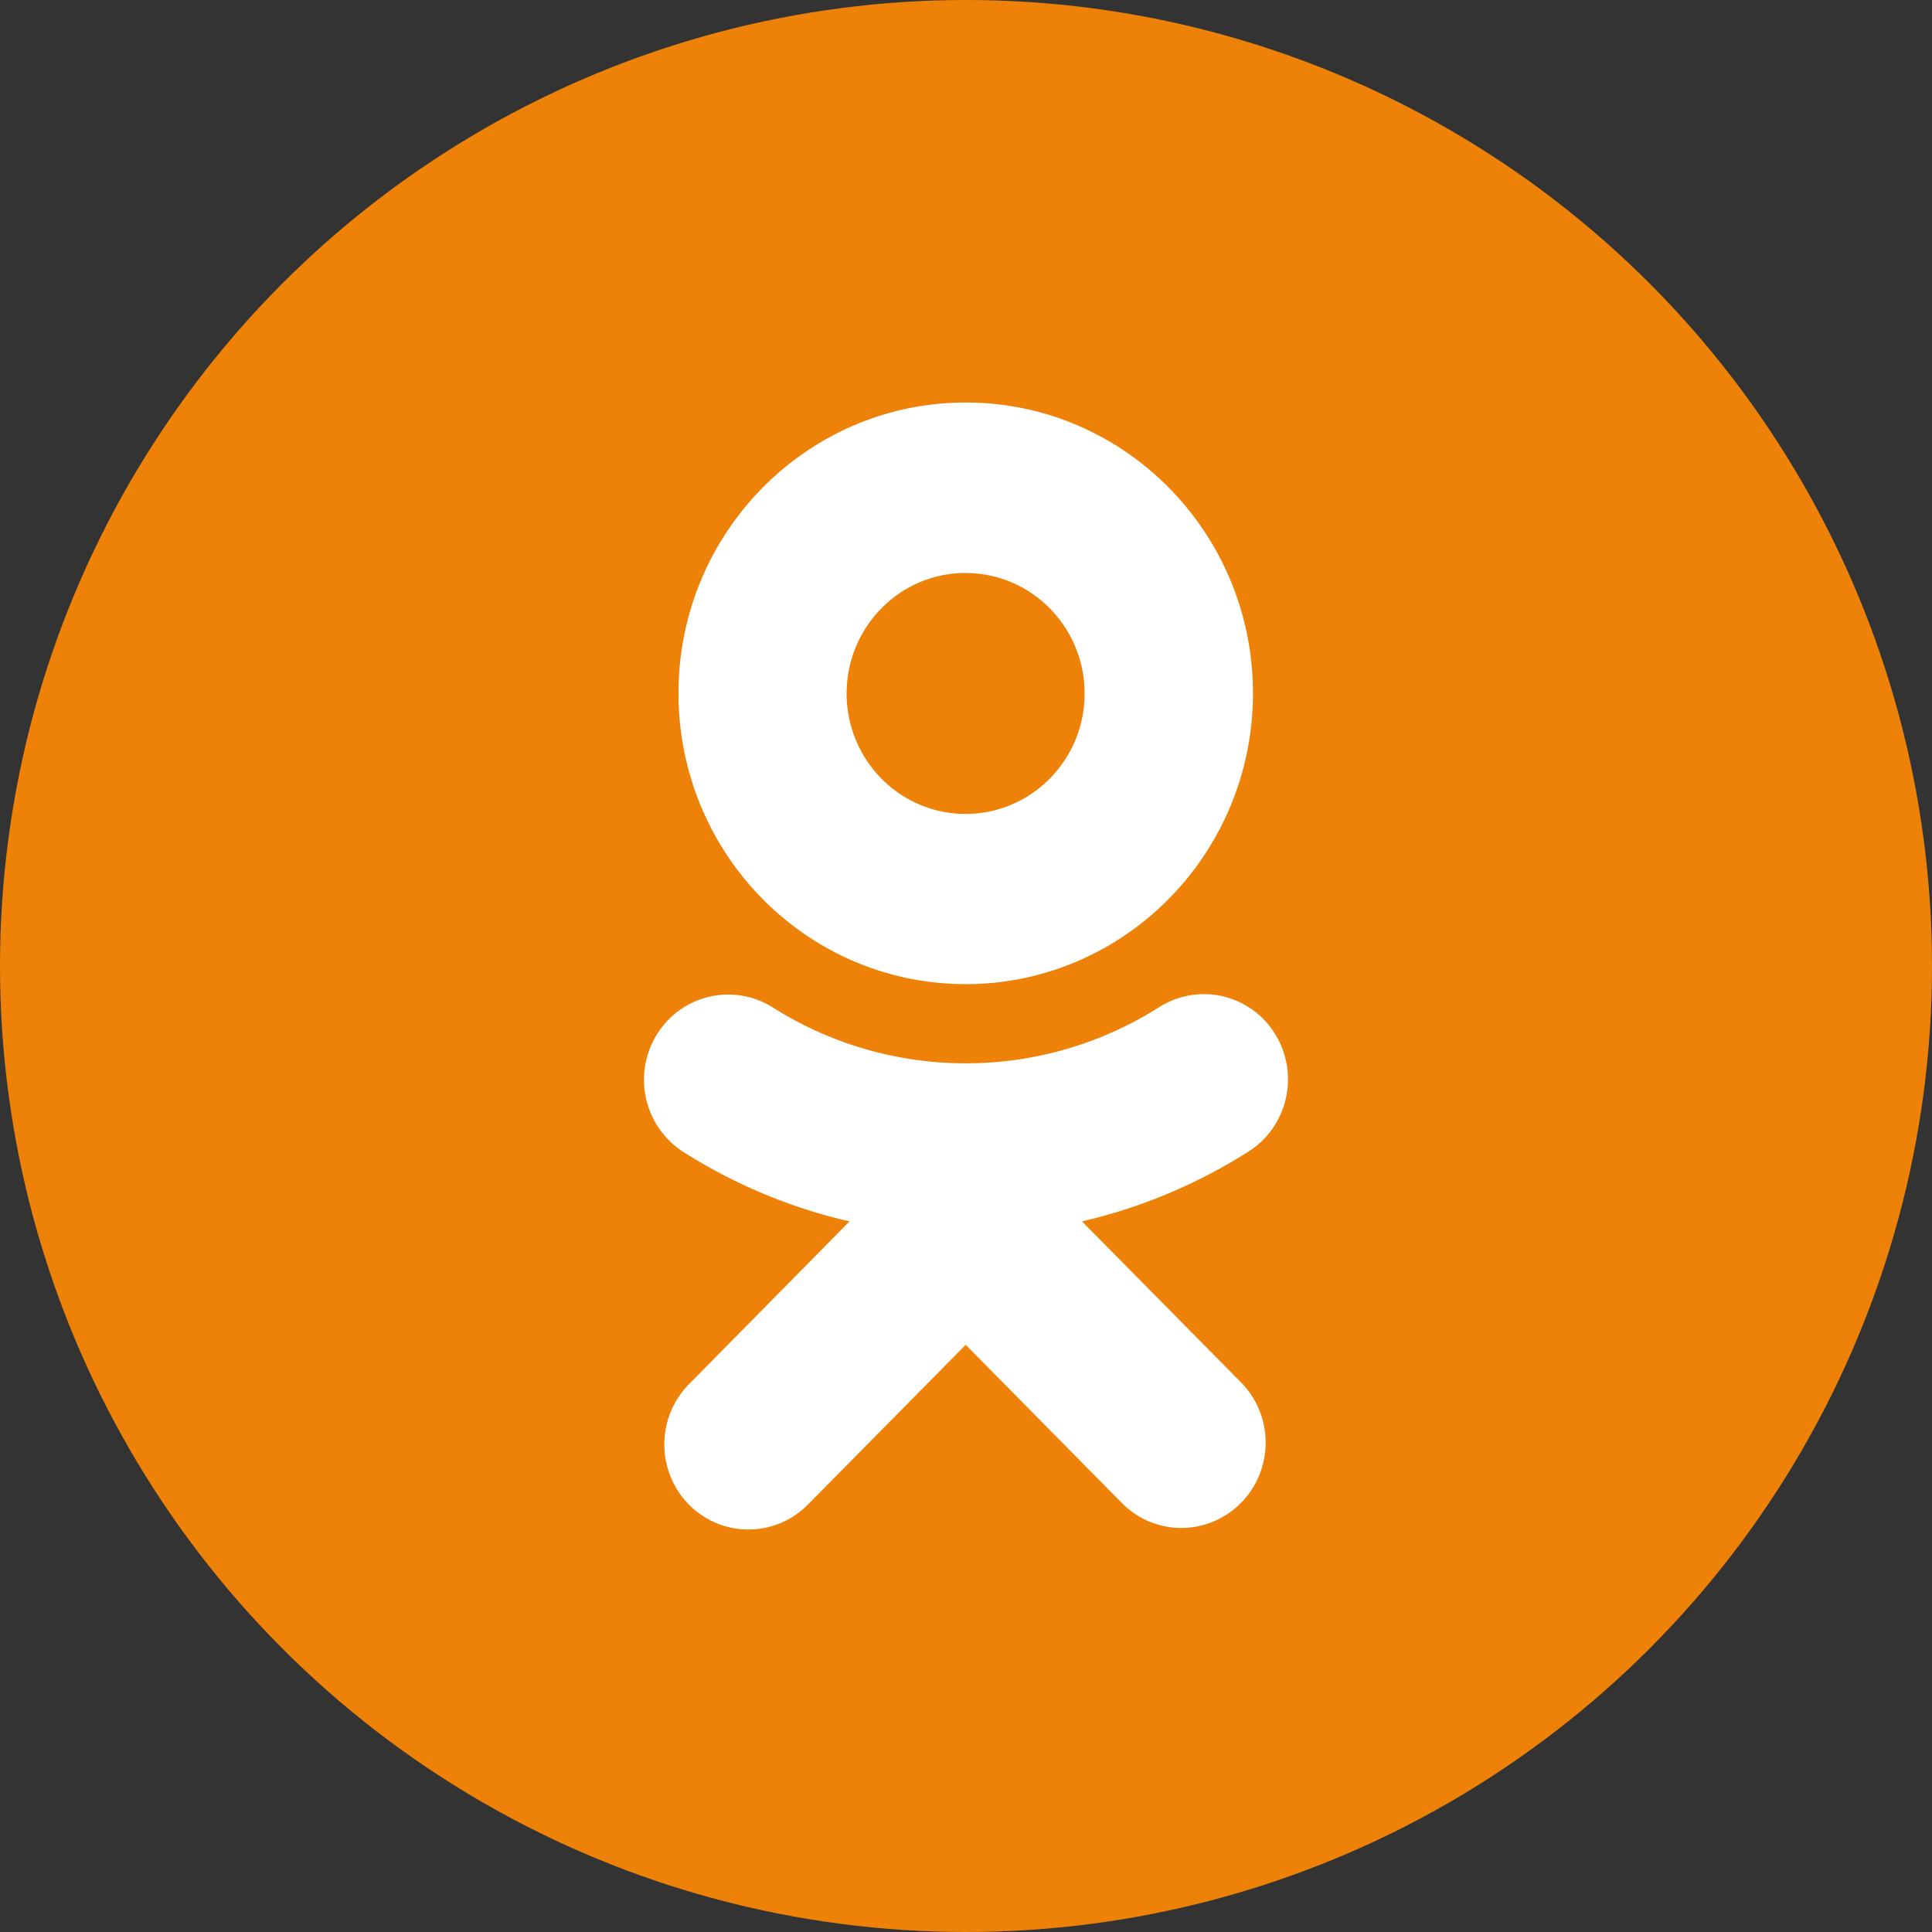
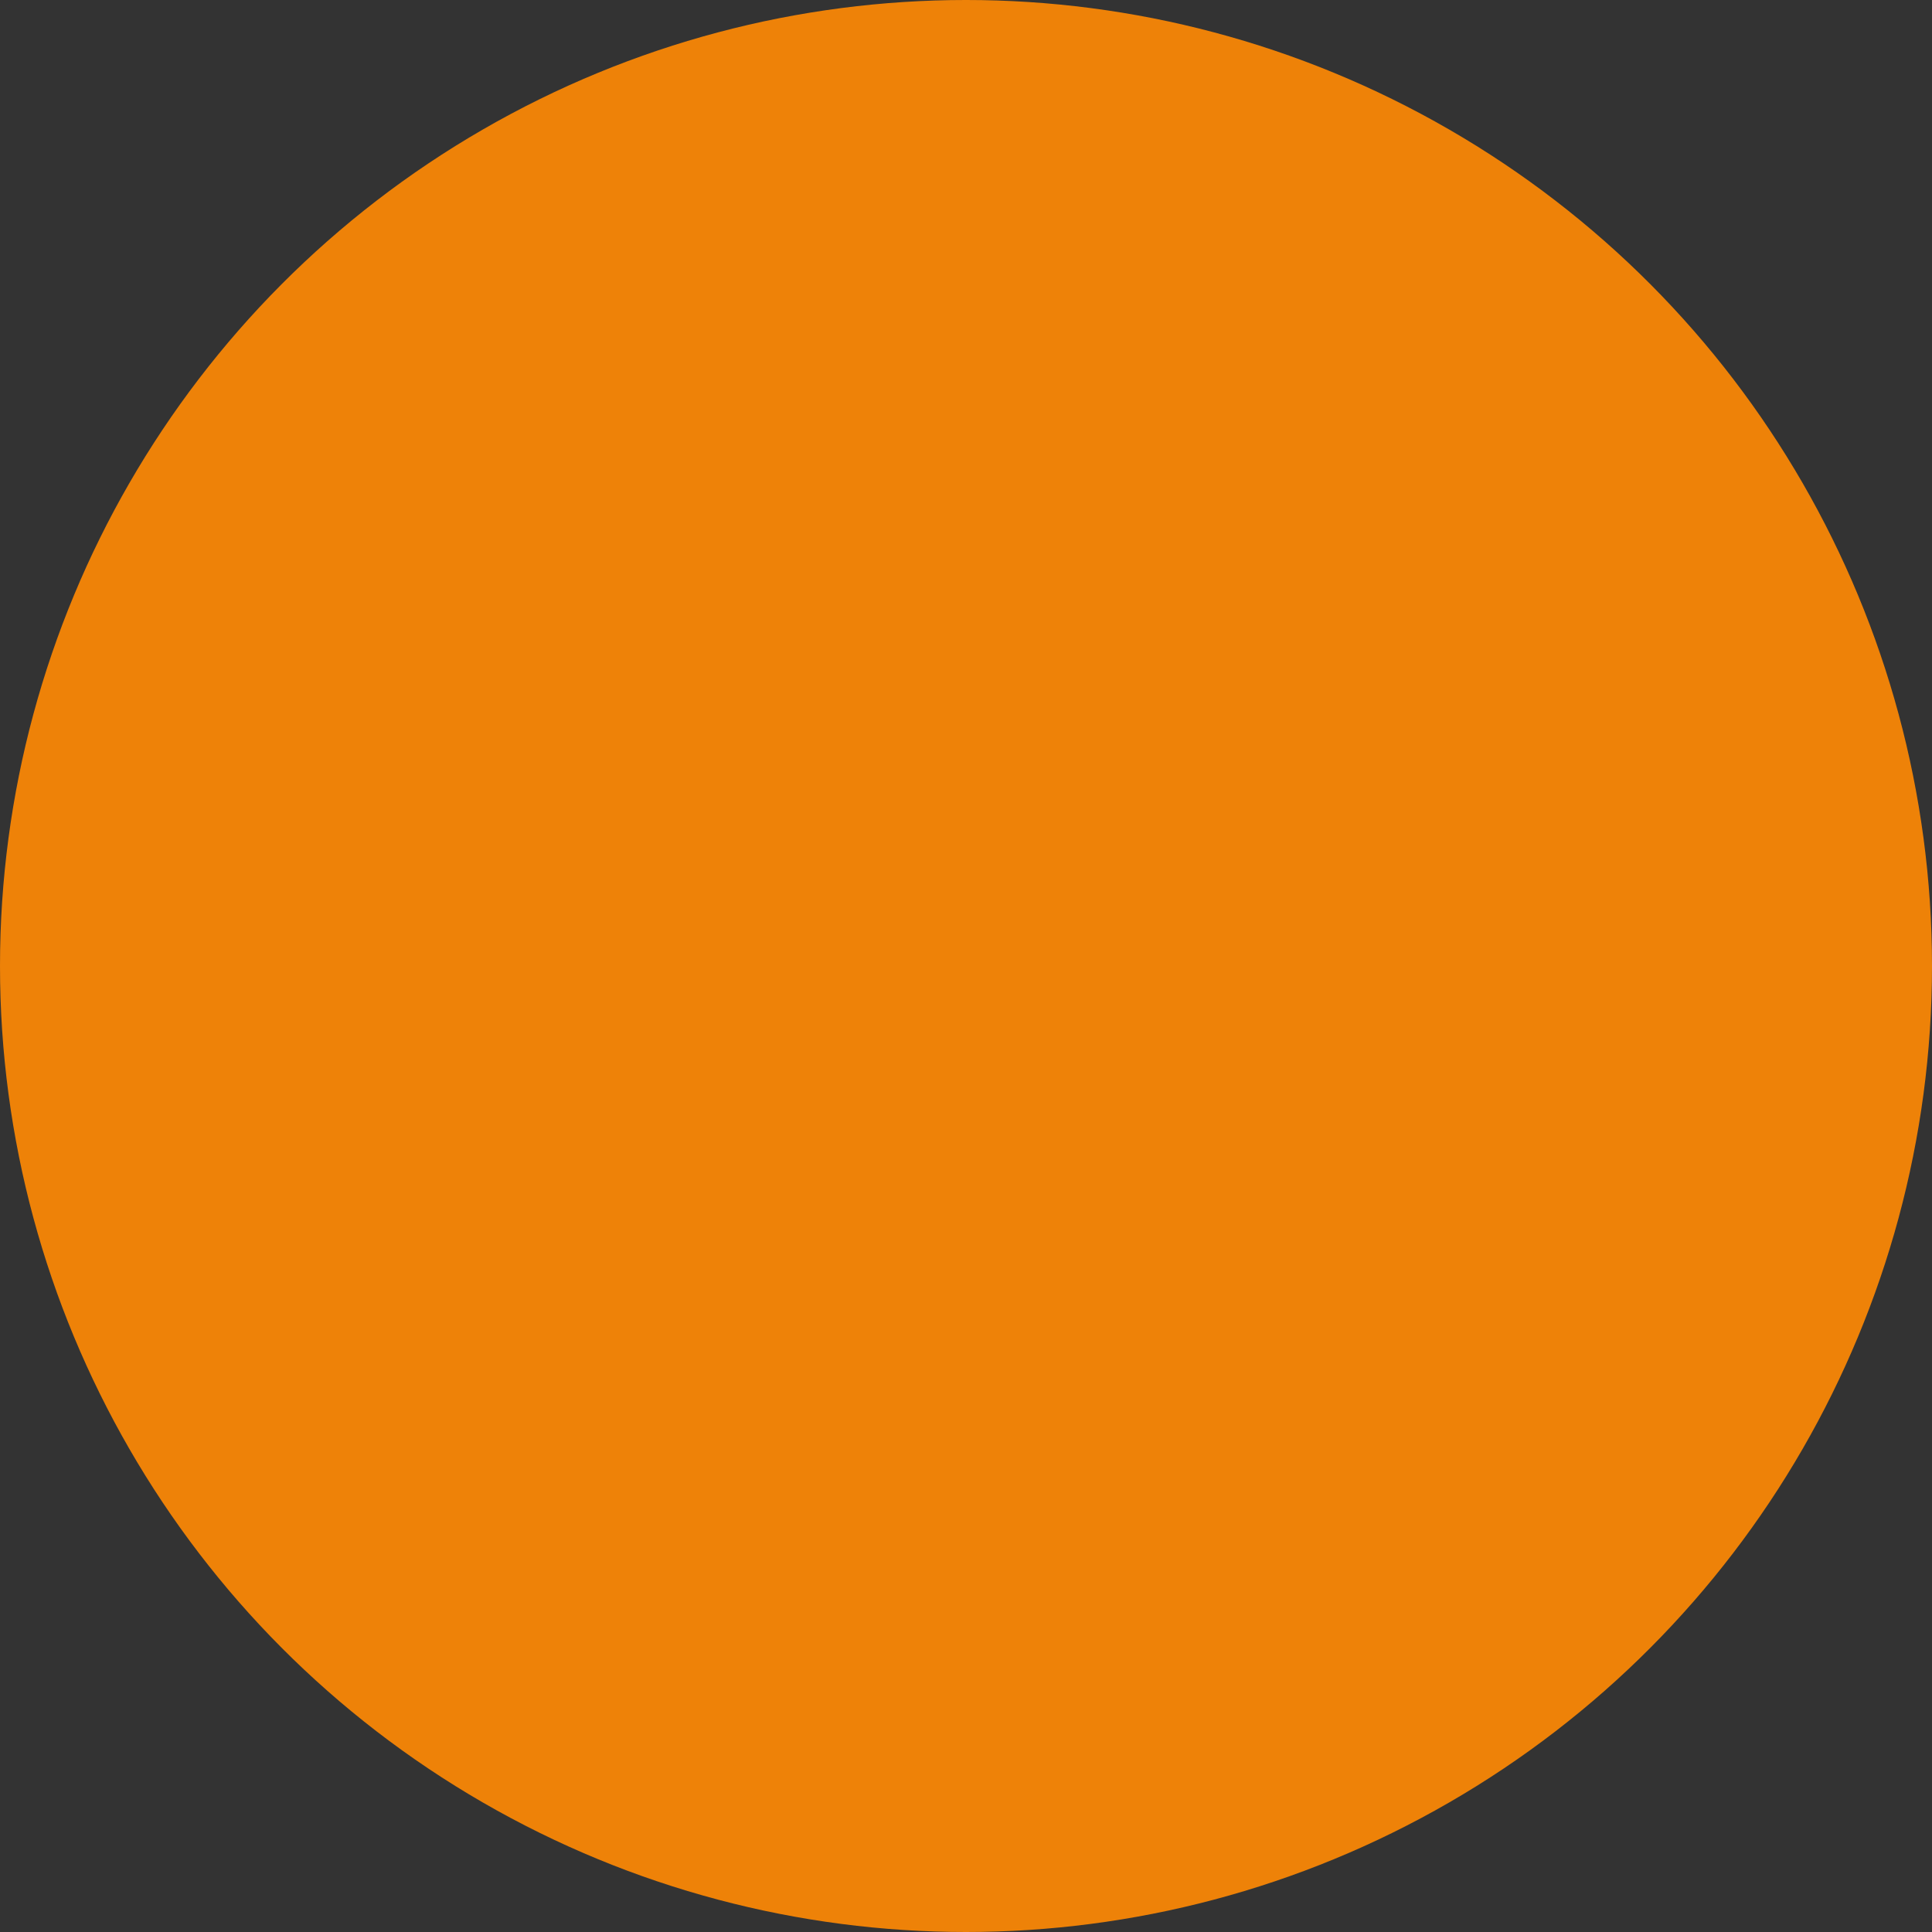
<svg xmlns="http://www.w3.org/2000/svg" width="32" height="32" fill="none">
  <rect width="100%" height="100%" fill="#333333" stroke="none" />
  <circle cx="16" cy="16" r="16" fill="#EE8208" />
-   <path d="M15.994 16.3c-2.629 0-4.757-2.158-4.756-4.818 0-2.661 2.132-4.816 4.759-4.815 2.627 0 4.757 2.158 4.756 4.818-.003 2.66-2.133 4.814-4.76 4.816zm0-6.81c-1.089 0-1.971.894-1.971 1.996 0 1.102.882 1.995 1.97 1.995 1.09 0 1.972-.894 1.972-1.996-.002-1.101-.884-1.994-1.971-1.994zM14.07 20.23a8.82 8.82 0 0 1-2.764-1.158 1.423 1.423 0 0 1-.416-1.953 1.385 1.385 0 0 1 1.903-.437 5.98 5.98 0 0 0 6.406 0 1.383 1.383 0 0 1 1.919.442c.41.658.217 1.53-.434 1.946l-.001.001c-.85.54-1.784.933-2.762 1.159l2.66 2.693c.53.567.505 1.461-.055 1.998a1.383 1.383 0 0 1-1.918 0l-2.613-2.647-2.614 2.647c-.545.55-1.425.55-1.97 0a1.423 1.423 0 0 1 0-1.994l2.659-2.696z" fill="#fff" />
</svg>